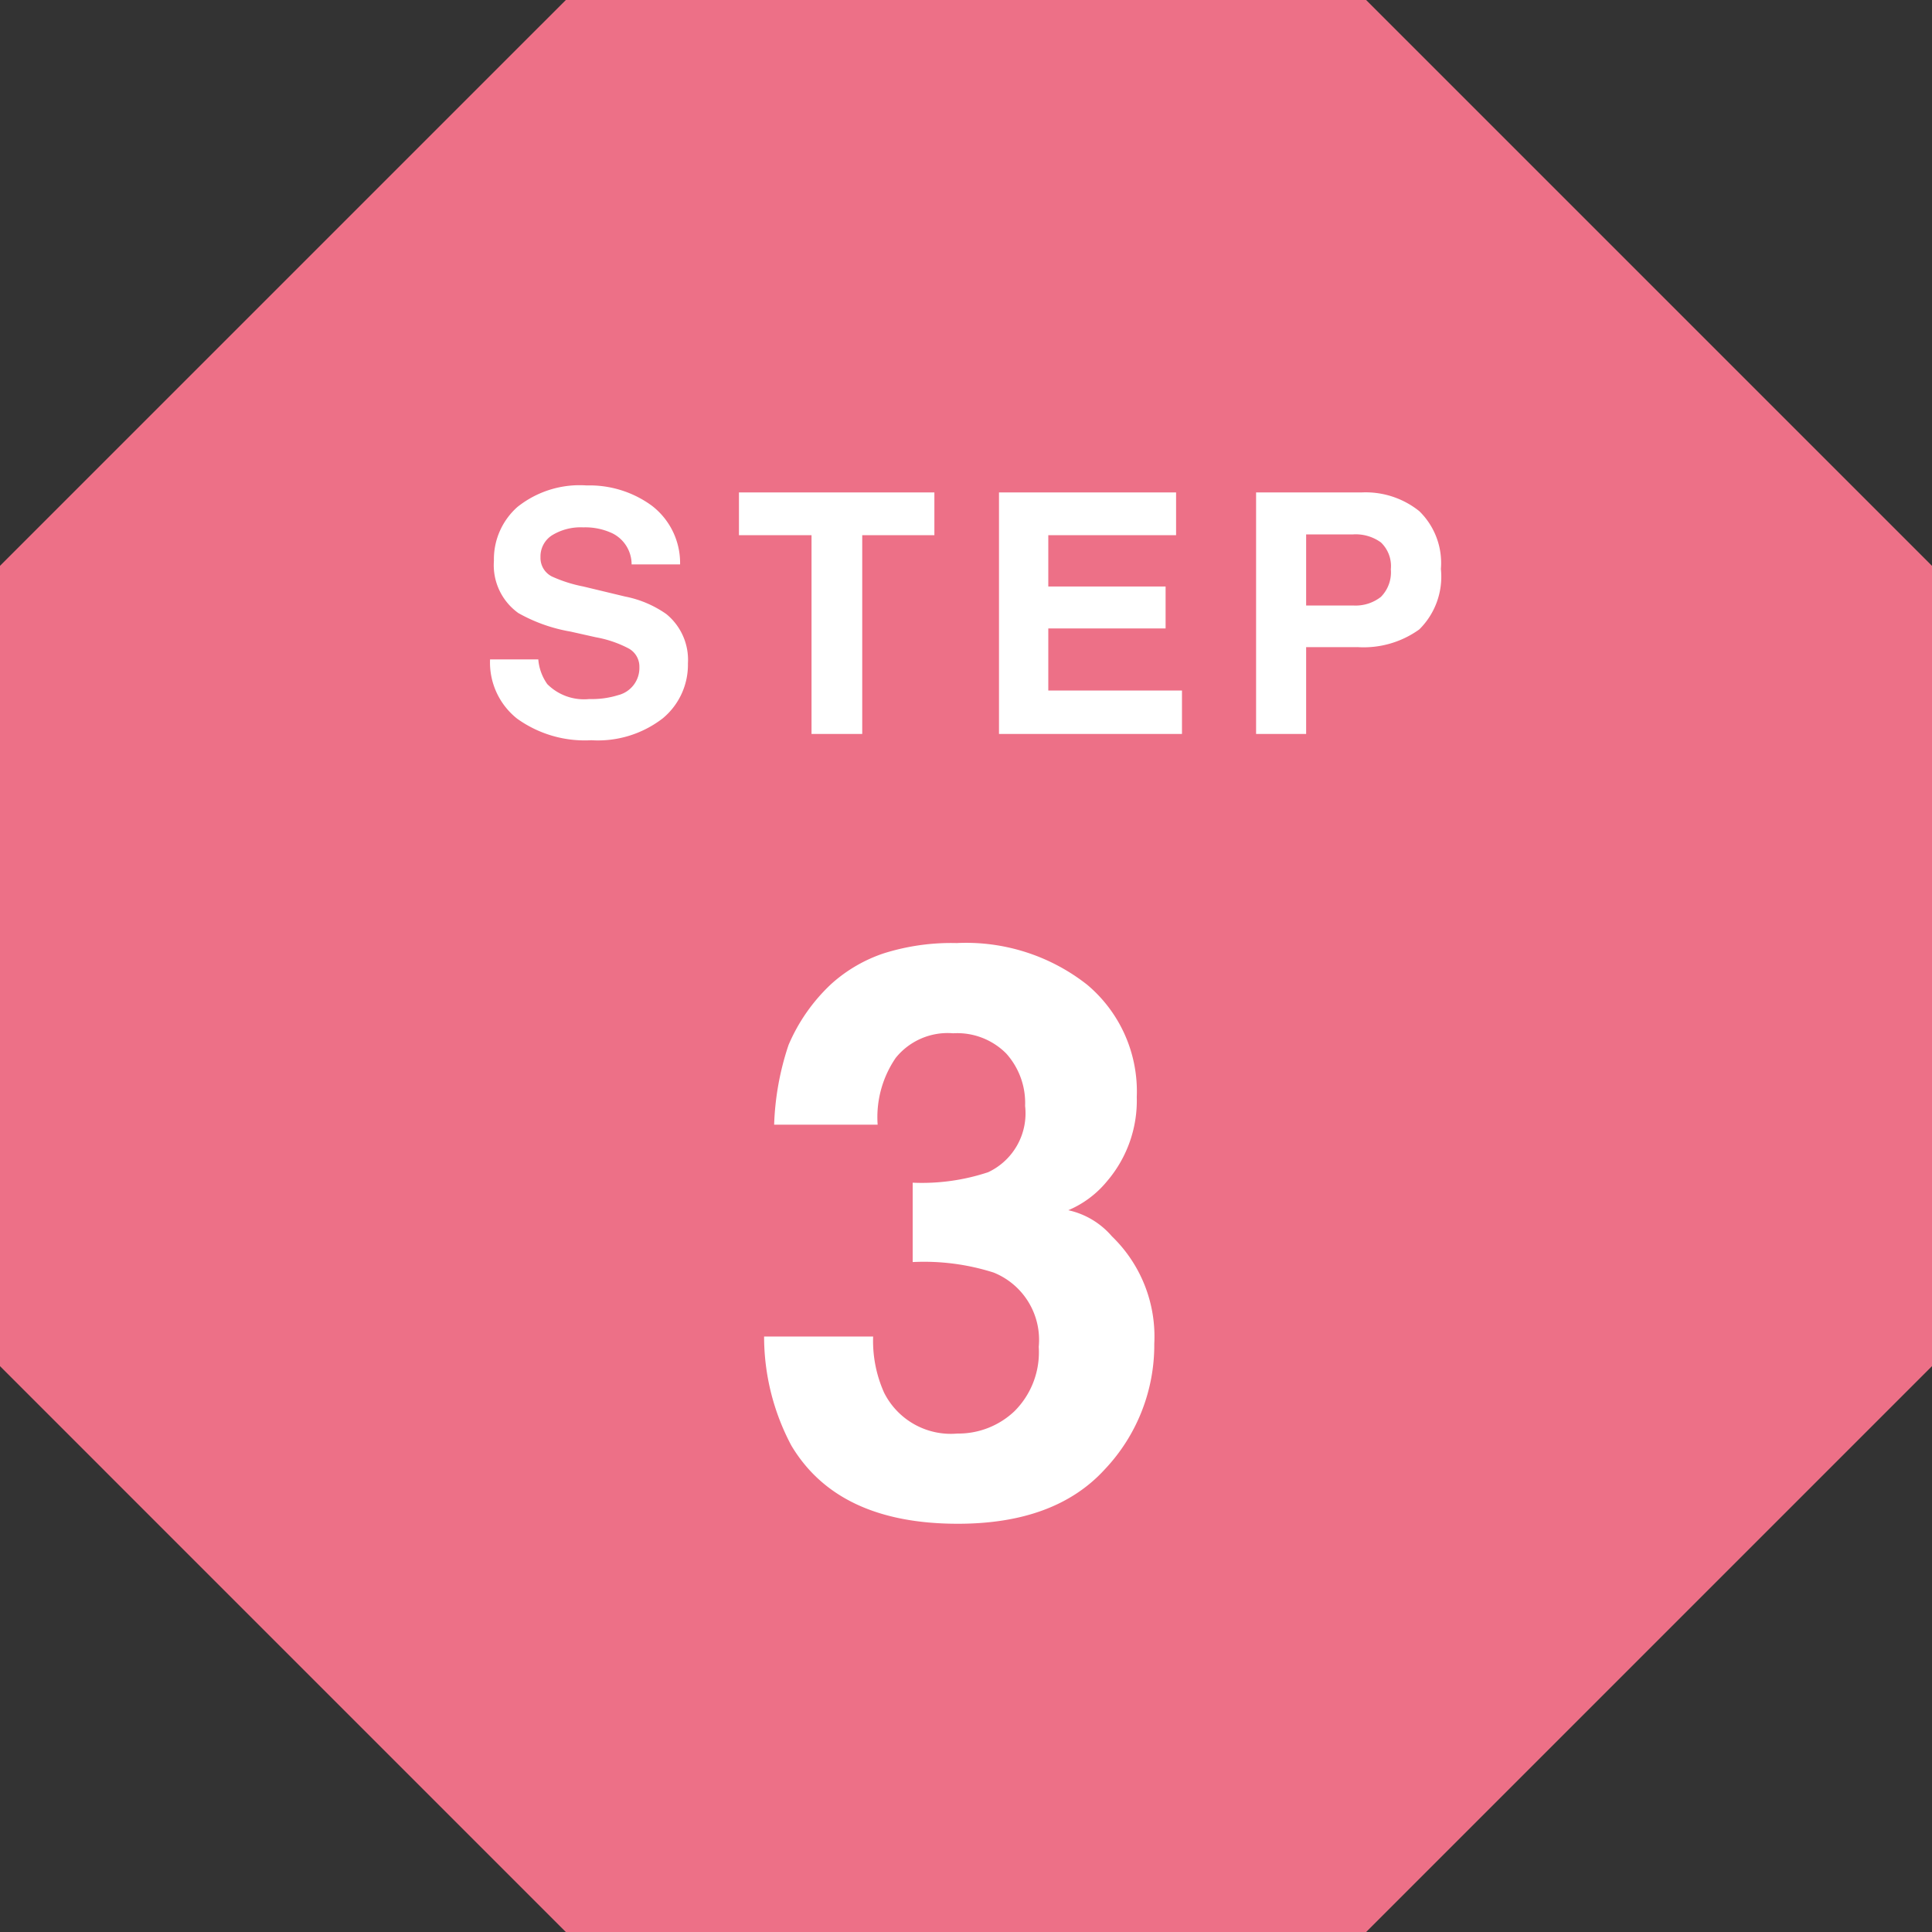
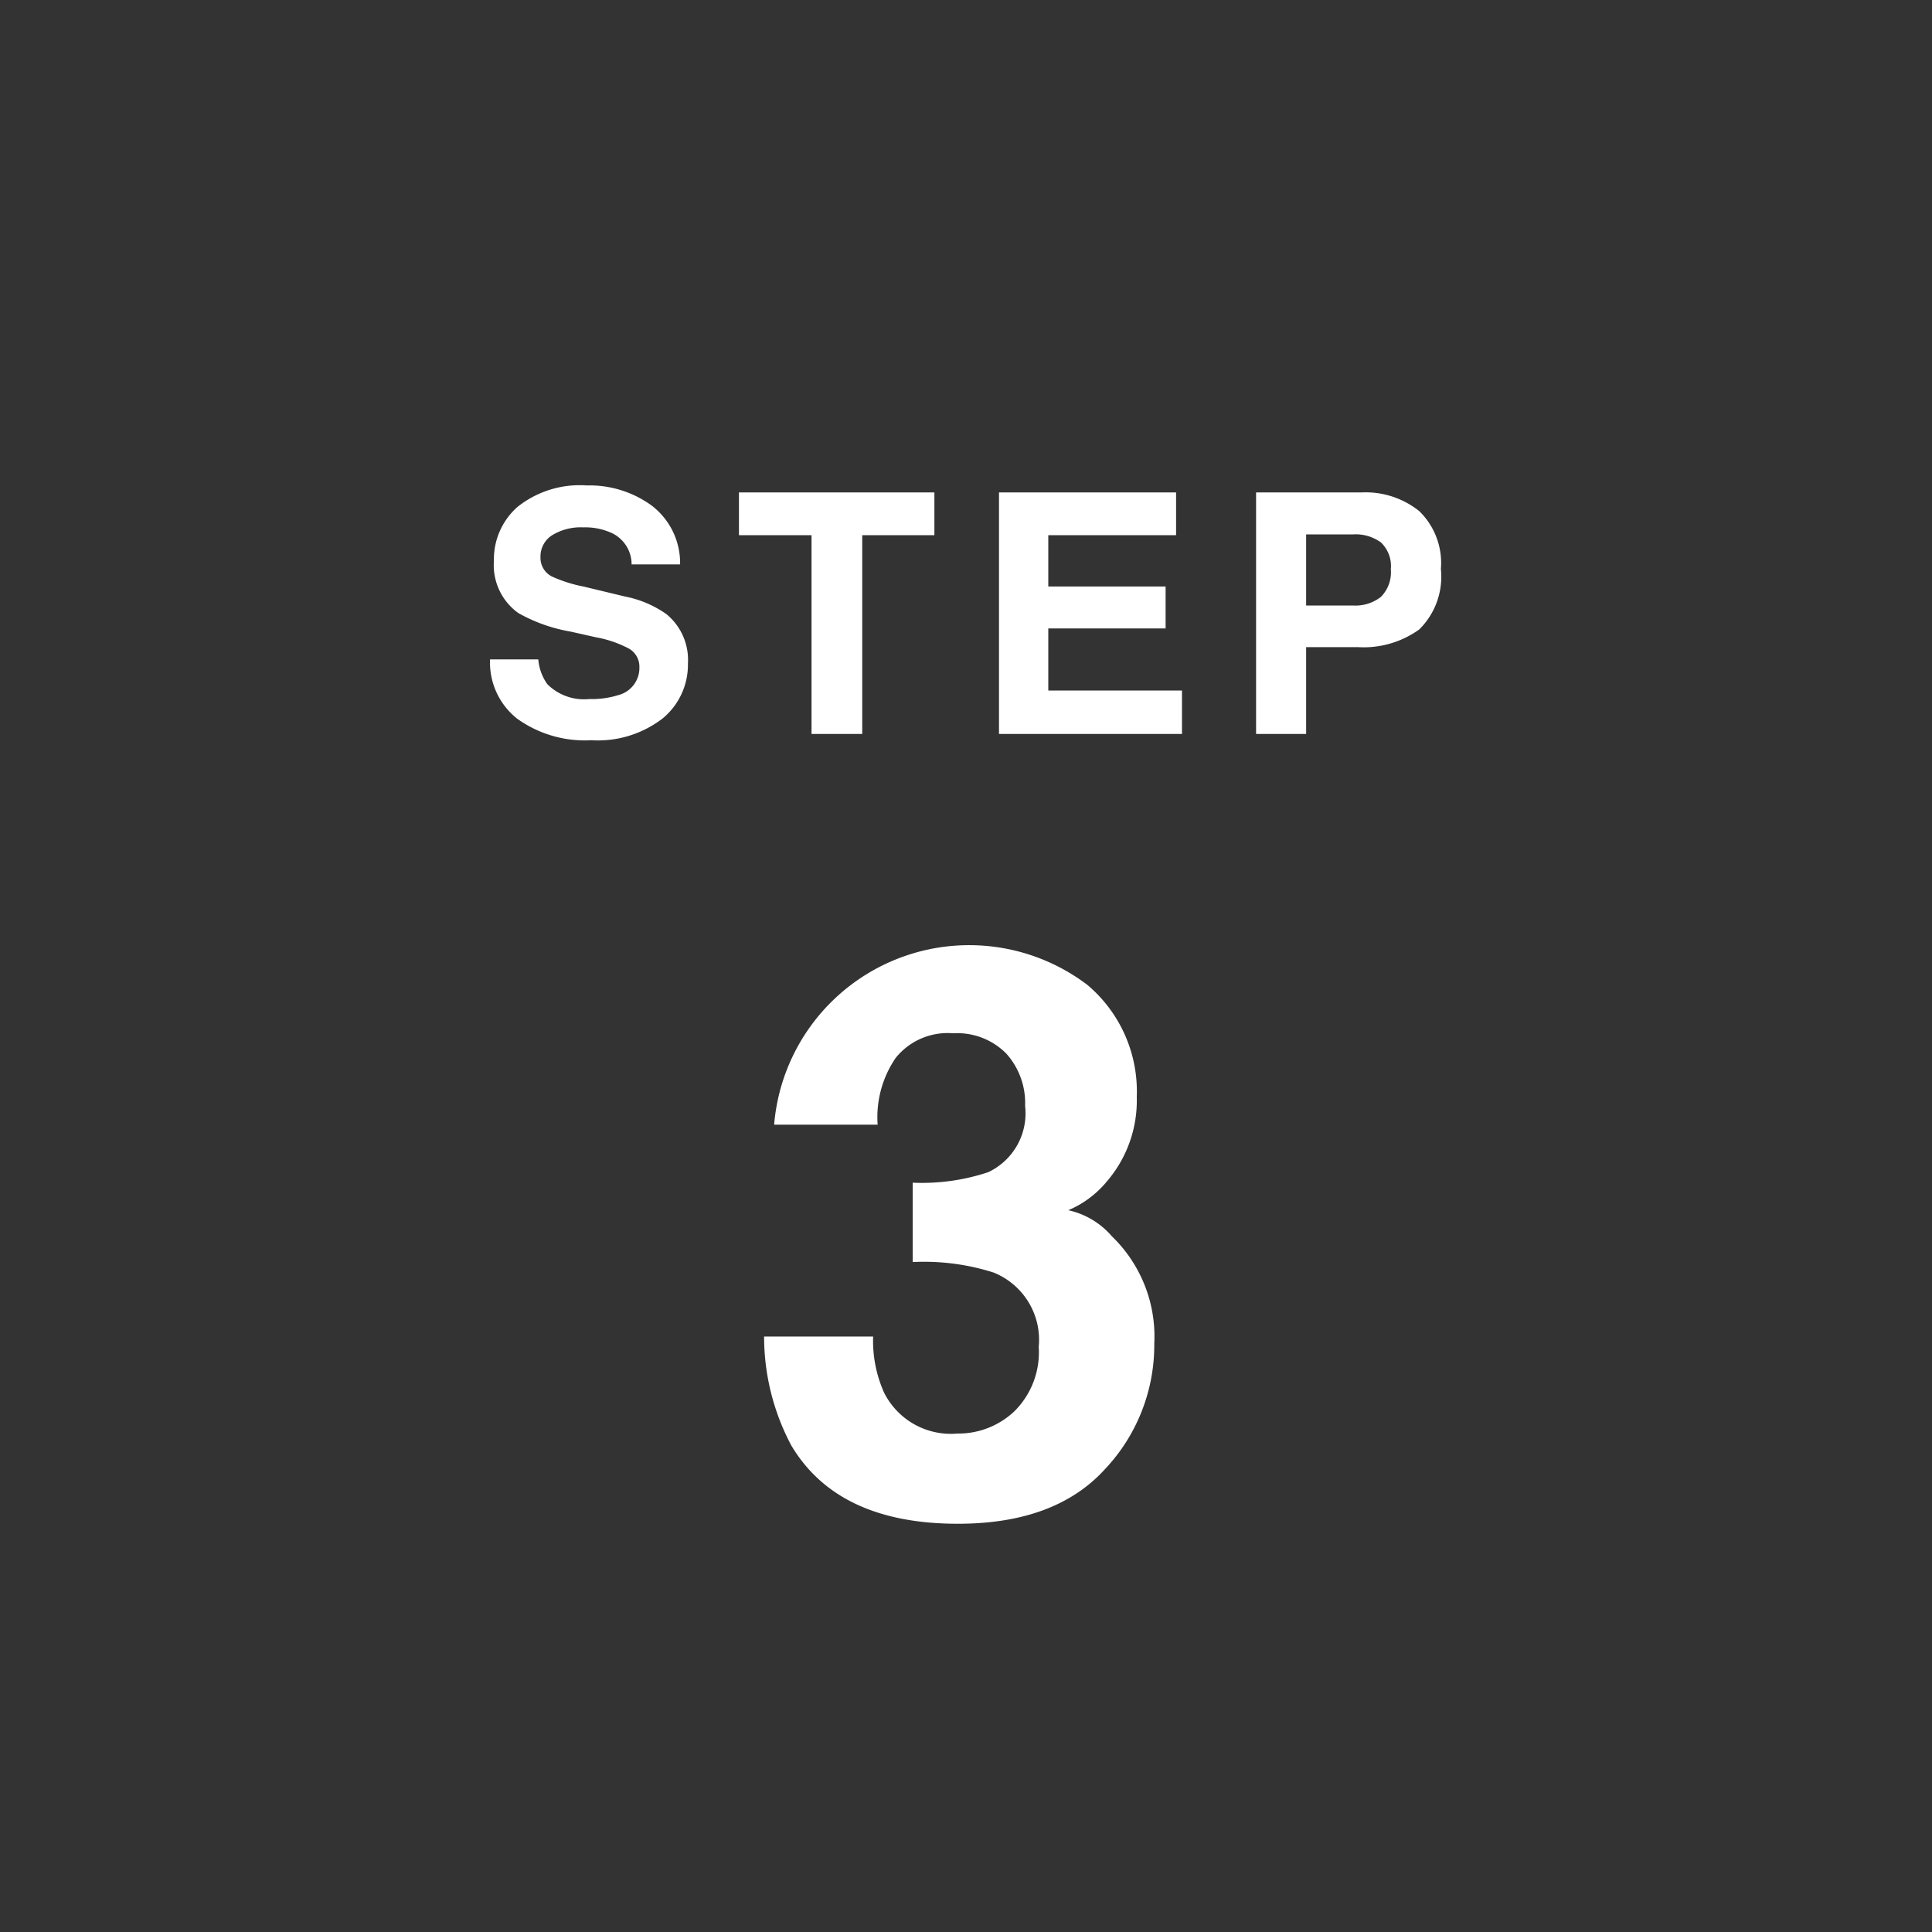
<svg xmlns="http://www.w3.org/2000/svg" width="92.133" height="92.134" viewBox="0 0 92.133 92.134">
  <rect x="0" y="0" width="92.133" height="92.134" fill="#333333" stroke="none" />
  <g id="グループ_5978" data-name="グループ 5978" transform="translate(-194 -5178)">
-     <path id="パス_12007" data-name="パス 12007" d="M26.985,0,0,26.984V65.148L26.985,92.134H65.149L92.134,65.148V26.984L65.149,0Z" transform="translate(193.999 5178)" fill="#ed7087" />
-     <path id="パス_12048" data-name="パス 12048" d="M-17.9-1.664a4.237,4.237,0,0,0,1.383-.187,1.336,1.336,0,0,0,1.008-1.336.986.986,0,0,0-.5-.883,5.377,5.377,0,0,0-1.57-.539l-1.219-.273a7.7,7.7,0,0,1-2.484-.883,2.808,2.808,0,0,1-1.164-2.492,3.328,3.328,0,0,1,1.125-2.57,4.757,4.757,0,0,1,3.3-1.023,5.024,5.024,0,0,1,3.105.965,3.445,3.445,0,0,1,1.348,2.8h-2.312a1.652,1.652,0,0,0-.906-1.477,3.039,3.039,0,0,0-1.4-.289,2.611,2.611,0,0,0-1.484.375,1.194,1.194,0,0,0-.555,1.047.991.991,0,0,0,.547.922,6.694,6.694,0,0,0,1.5.477l1.984.477a5.13,5.13,0,0,1,1.969.836,2.816,2.816,0,0,1,1.031,2.352A3.319,3.319,0,0,1-14.392-.746,5.057,5.057,0,0,1-17.8.3,5.531,5.531,0,0,1-21.341-.73,3.414,3.414,0,0,1-22.63-3.555h2.3a2.365,2.365,0,0,0,.43,1.18A2.472,2.472,0,0,0-17.9-1.664Zm16.459-9.852v2.039H-4.882V0H-7.3V-9.477h-3.461v-2.039ZM9.585-5.031H3.991V-2.07h6.375V0H1.64V-11.516h8.445v2.039H3.991v2.445H9.585Zm9.147.891H16.287V0H13.9V-11.516h5.016a4.085,4.085,0,0,1,2.766.891,3.451,3.451,0,0,1,1.031,2.758,3.534,3.534,0,0,1-1.031,2.883A4.541,4.541,0,0,1,18.732-4.141Zm1.125-2.4a1.666,1.666,0,0,0,.469-1.312,1.559,1.559,0,0,0-.473-1.281,2.051,2.051,0,0,0-1.324-.383H16.287v3.391h2.242A1.96,1.96,0,0,0,19.857-6.539Zm-23.15,22a5,5,0,0,0-.854,3.173H-9.083a13.271,13.271,0,0,1,.687-3.8,8.562,8.562,0,0,1,2.041-2.913,7.111,7.111,0,0,1,2.468-1.447,10.68,10.68,0,0,1,3.507-.5A9.333,9.333,0,0,1,5.845,11.96,6.643,6.643,0,0,1,8.21,17.313,5.918,5.918,0,0,1,6.8,21.321a4.815,4.815,0,0,1-1.855,1.392,3.816,3.816,0,0,1,2.078,1.243,6.639,6.639,0,0,1,2.022,5.121,8.625,8.625,0,0,1-2.366,6q-2.366,2.588-7,2.588-5.715,0-7.941-3.729a11.069,11.069,0,0,1-1.3-5.2h5.2a6.049,6.049,0,0,0,.52,2.672A3.56,3.56,0,0,0-.343,33.363,3.886,3.886,0,0,0,2.375,32.3a3.964,3.964,0,0,0,1.16-3.071,3.459,3.459,0,0,0-2.152-3.544,10.926,10.926,0,0,0-3.859-.5V21.4a10.013,10.013,0,0,0,3.6-.5A3.1,3.1,0,0,0,2.885,17.74a3.525,3.525,0,0,0-.9-2.5,3.293,3.293,0,0,0-2.533-.965A3.18,3.18,0,0,0-3.293,15.458Z" transform="translate(240 5213)" fill="#fff" />
+     <path id="パス_12048" data-name="パス 12048" d="M-17.9-1.664a4.237,4.237,0,0,0,1.383-.187,1.336,1.336,0,0,0,1.008-1.336.986.986,0,0,0-.5-.883,5.377,5.377,0,0,0-1.57-.539l-1.219-.273a7.7,7.7,0,0,1-2.484-.883,2.808,2.808,0,0,1-1.164-2.492,3.328,3.328,0,0,1,1.125-2.57,4.757,4.757,0,0,1,3.3-1.023,5.024,5.024,0,0,1,3.105.965,3.445,3.445,0,0,1,1.348,2.8h-2.312a1.652,1.652,0,0,0-.906-1.477,3.039,3.039,0,0,0-1.4-.289,2.611,2.611,0,0,0-1.484.375,1.194,1.194,0,0,0-.555,1.047.991.991,0,0,0,.547.922,6.694,6.694,0,0,0,1.5.477l1.984.477a5.13,5.13,0,0,1,1.969.836,2.816,2.816,0,0,1,1.031,2.352A3.319,3.319,0,0,1-14.392-.746,5.057,5.057,0,0,1-17.8.3,5.531,5.531,0,0,1-21.341-.73,3.414,3.414,0,0,1-22.63-3.555h2.3a2.365,2.365,0,0,0,.43,1.18A2.472,2.472,0,0,0-17.9-1.664Zm16.459-9.852v2.039H-4.882V0H-7.3V-9.477h-3.461v-2.039ZM9.585-5.031H3.991V-2.07h6.375V0H1.64V-11.516h8.445v2.039H3.991v2.445H9.585Zm9.147.891H16.287V0H13.9V-11.516h5.016a4.085,4.085,0,0,1,2.766.891,3.451,3.451,0,0,1,1.031,2.758,3.534,3.534,0,0,1-1.031,2.883A4.541,4.541,0,0,1,18.732-4.141Zm1.125-2.4a1.666,1.666,0,0,0,.469-1.312,1.559,1.559,0,0,0-.473-1.281,2.051,2.051,0,0,0-1.324-.383H16.287v3.391h2.242A1.96,1.96,0,0,0,19.857-6.539Zm-23.15,22a5,5,0,0,0-.854,3.173H-9.083A9.333,9.333,0,0,1,5.845,11.96,6.643,6.643,0,0,1,8.21,17.313,5.918,5.918,0,0,1,6.8,21.321a4.815,4.815,0,0,1-1.855,1.392,3.816,3.816,0,0,1,2.078,1.243,6.639,6.639,0,0,1,2.022,5.121,8.625,8.625,0,0,1-2.366,6q-2.366,2.588-7,2.588-5.715,0-7.941-3.729a11.069,11.069,0,0,1-1.3-5.2h5.2a6.049,6.049,0,0,0,.52,2.672A3.56,3.56,0,0,0-.343,33.363,3.886,3.886,0,0,0,2.375,32.3a3.964,3.964,0,0,0,1.16-3.071,3.459,3.459,0,0,0-2.152-3.544,10.926,10.926,0,0,0-3.859-.5V21.4a10.013,10.013,0,0,0,3.6-.5A3.1,3.1,0,0,0,2.885,17.74a3.525,3.525,0,0,0-.9-2.5,3.293,3.293,0,0,0-2.533-.965A3.18,3.18,0,0,0-3.293,15.458Z" transform="translate(240 5213)" fill="#fff" />
  </g>
</svg>